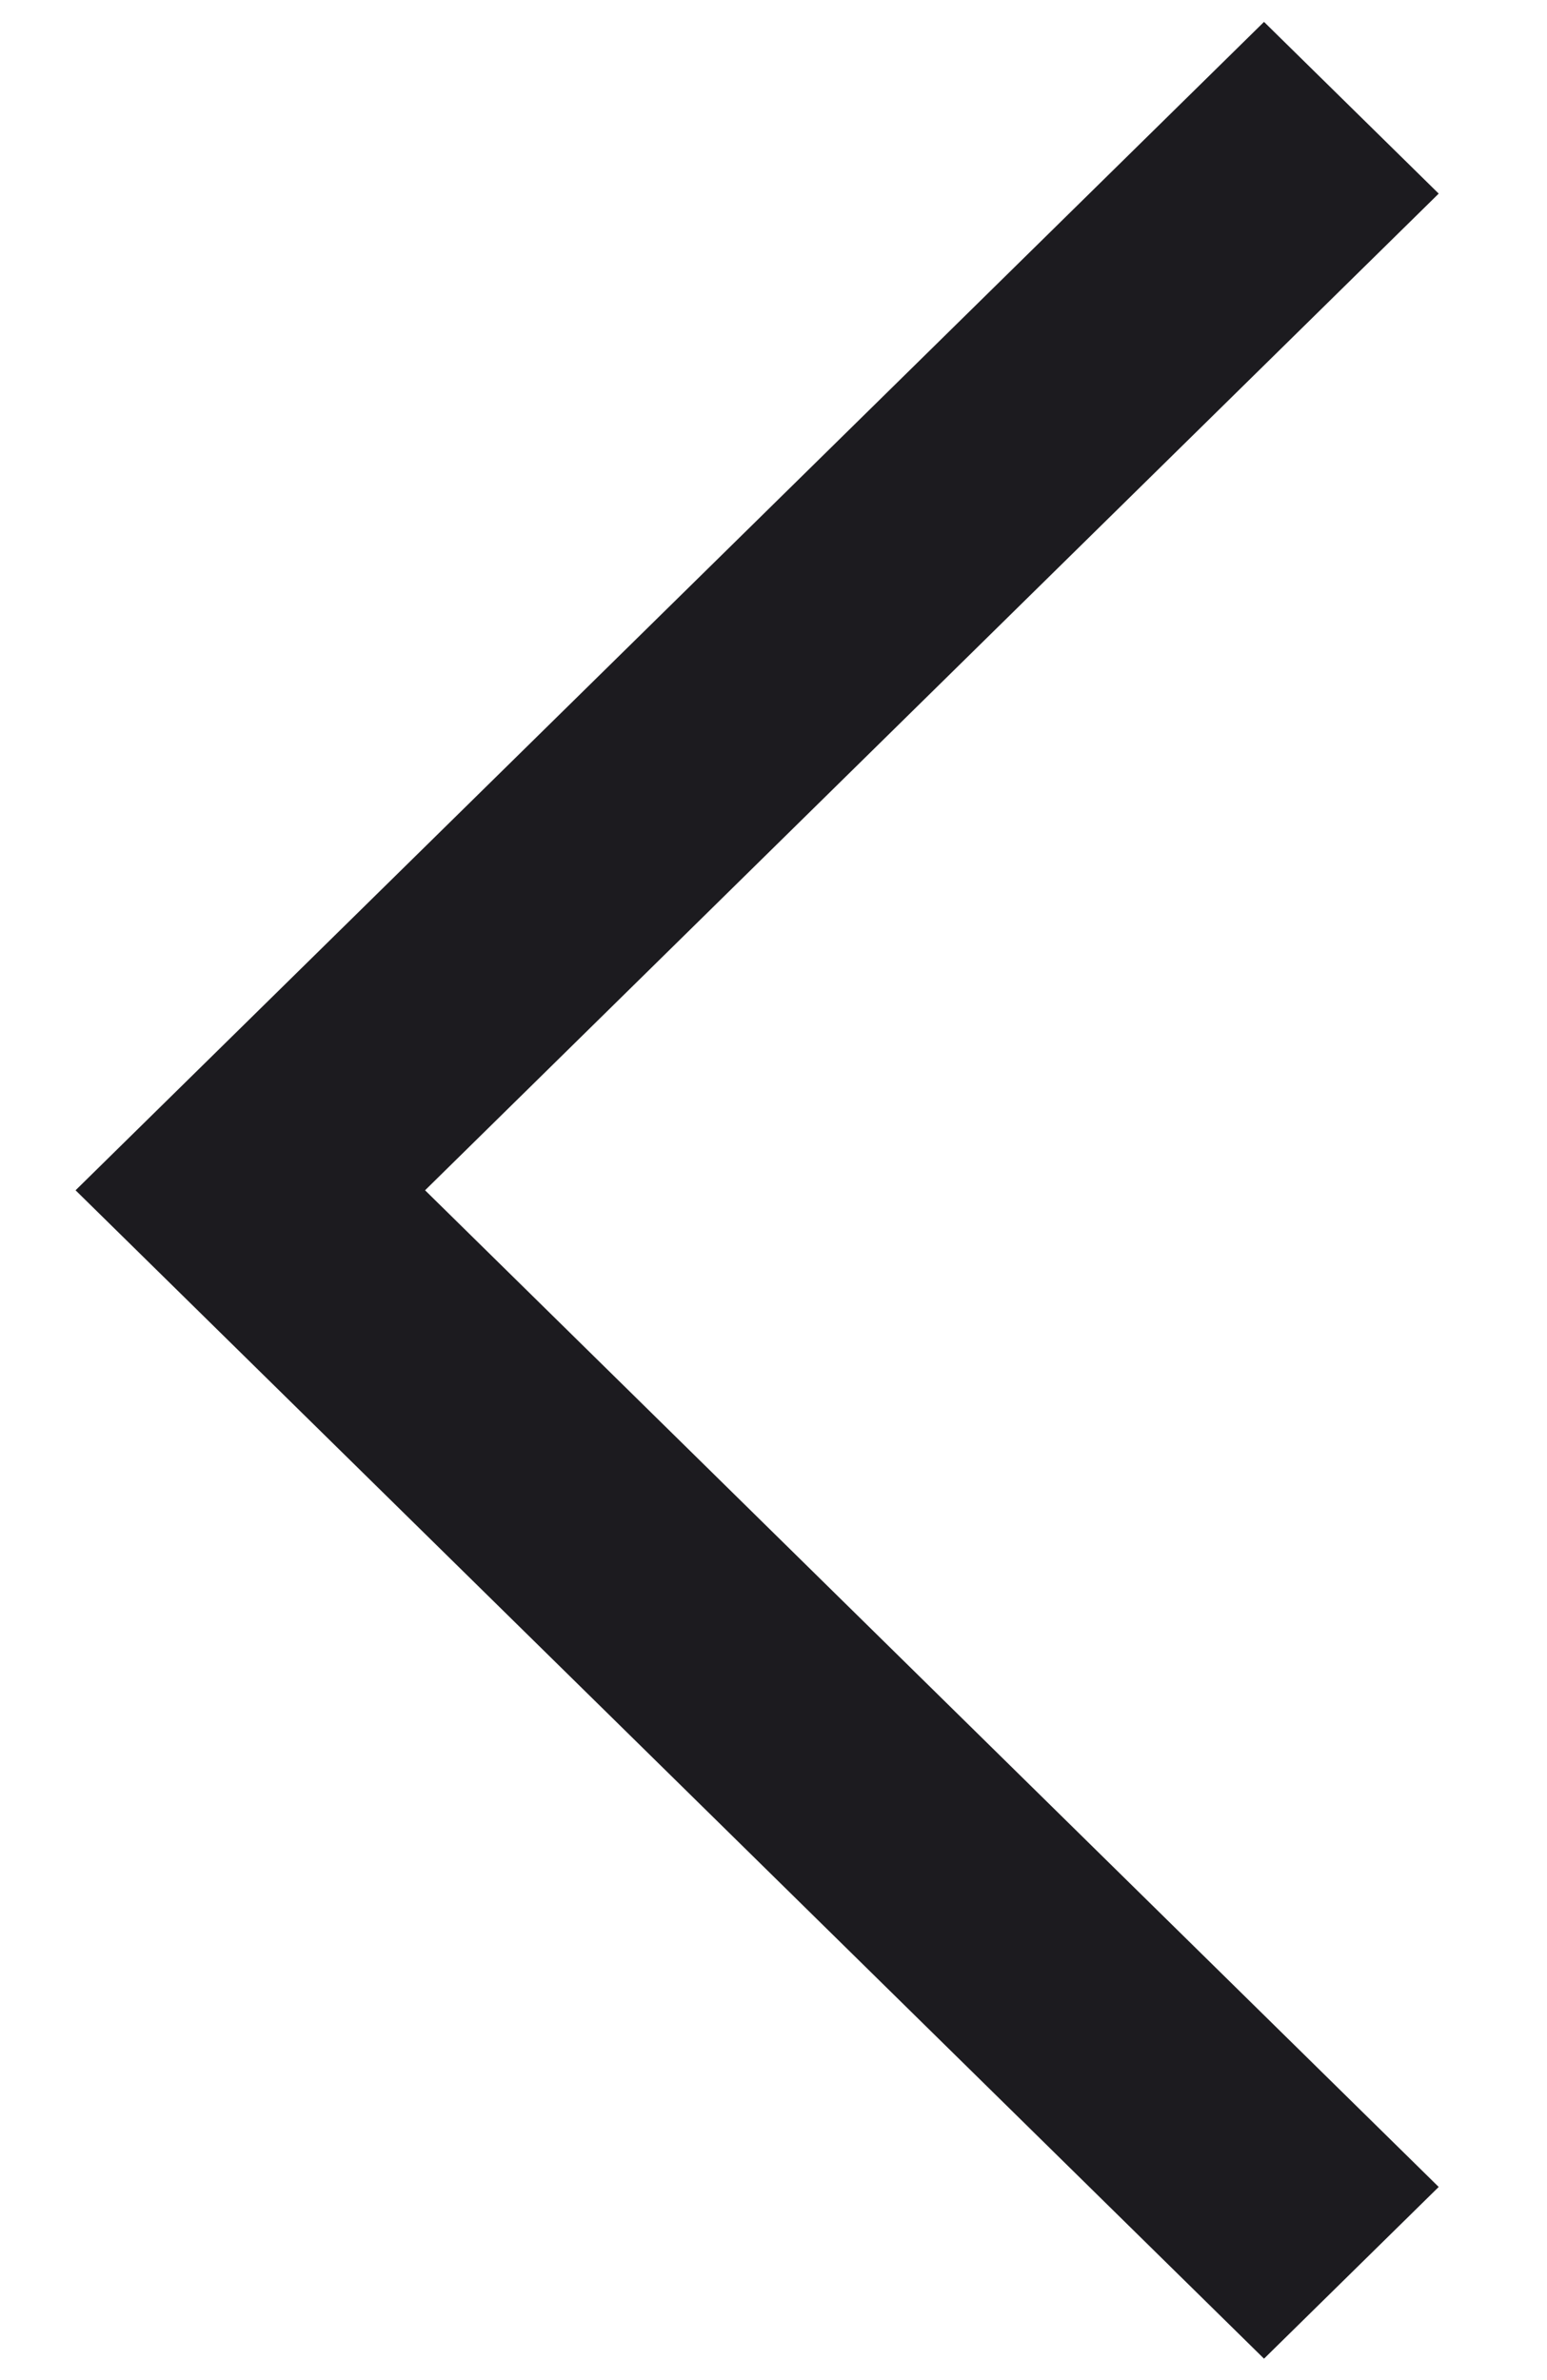
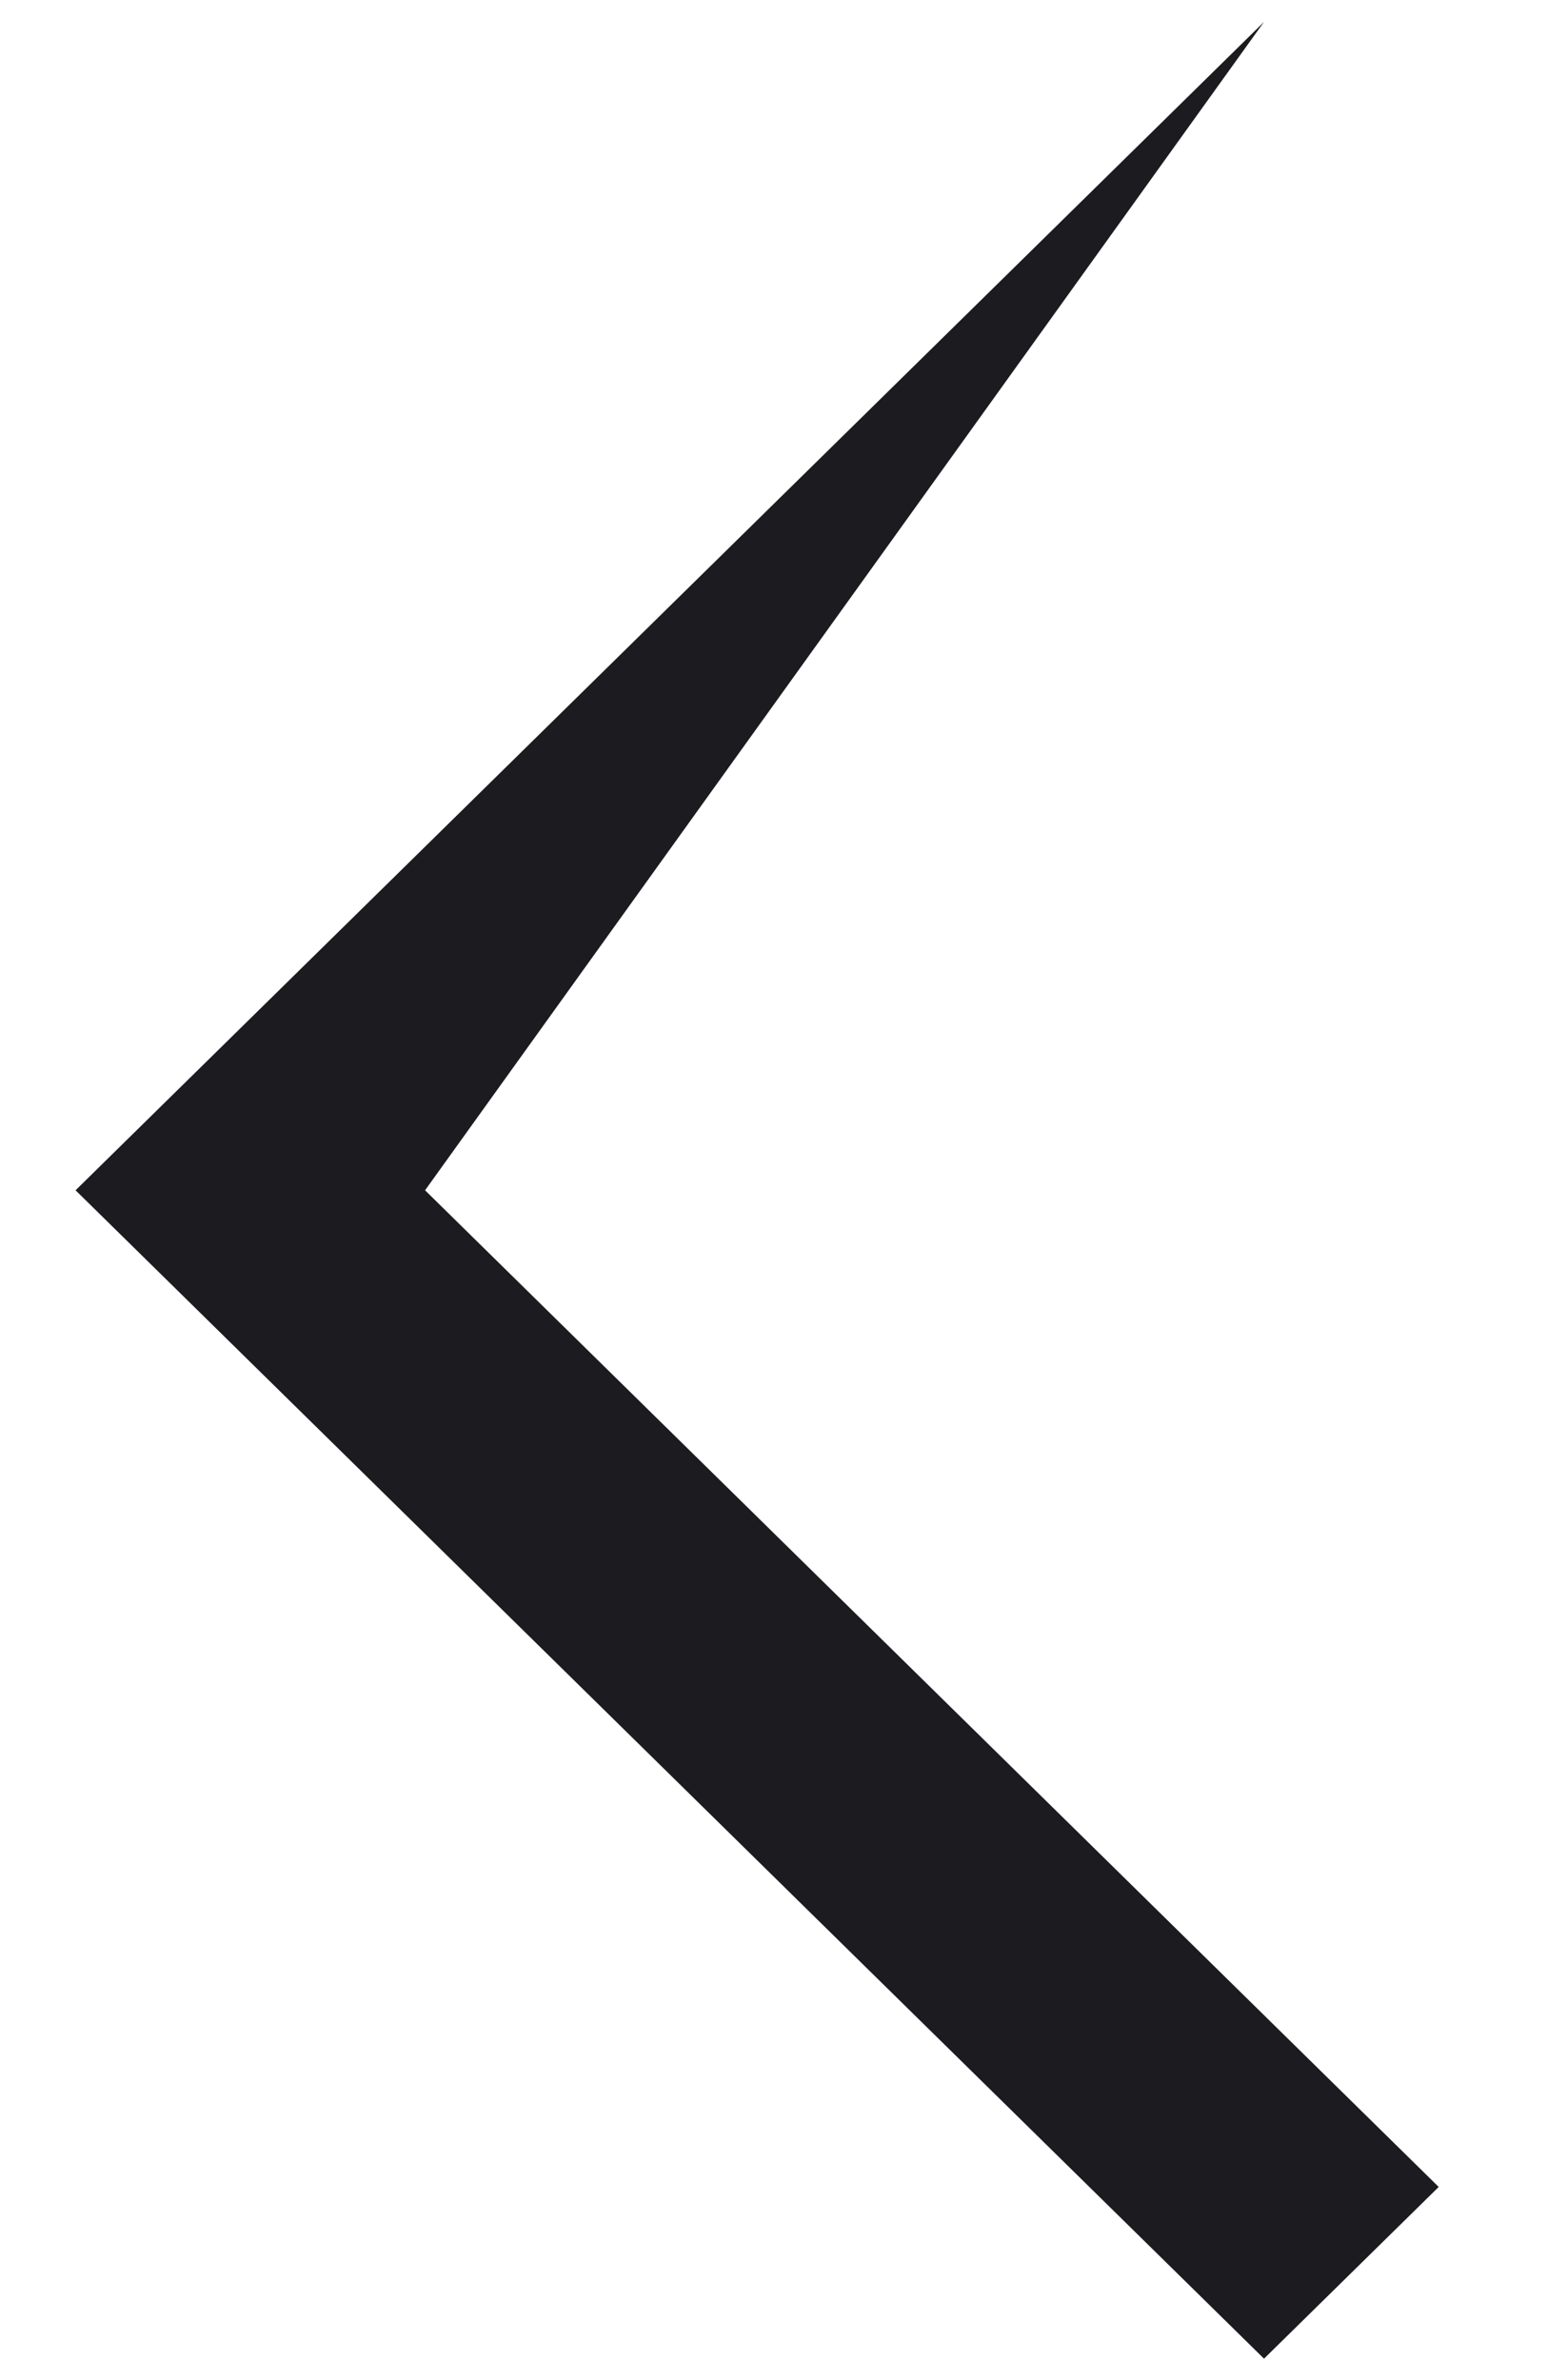
<svg xmlns="http://www.w3.org/2000/svg" width="13" height="20" viewBox="0 0 13 20" fill="none">
-   <path d="M10.622 19.82L12.09 18.377L3.572 10.002L12.09 1.627L10.622 0.184L0.635 10.002L10.622 19.82Z" fill="#1C1B1F" />
+   <path d="M10.622 19.82L12.09 18.377L3.572 10.002L10.622 0.184L0.635 10.002L10.622 19.82Z" fill="#1C1B1F" />
</svg>